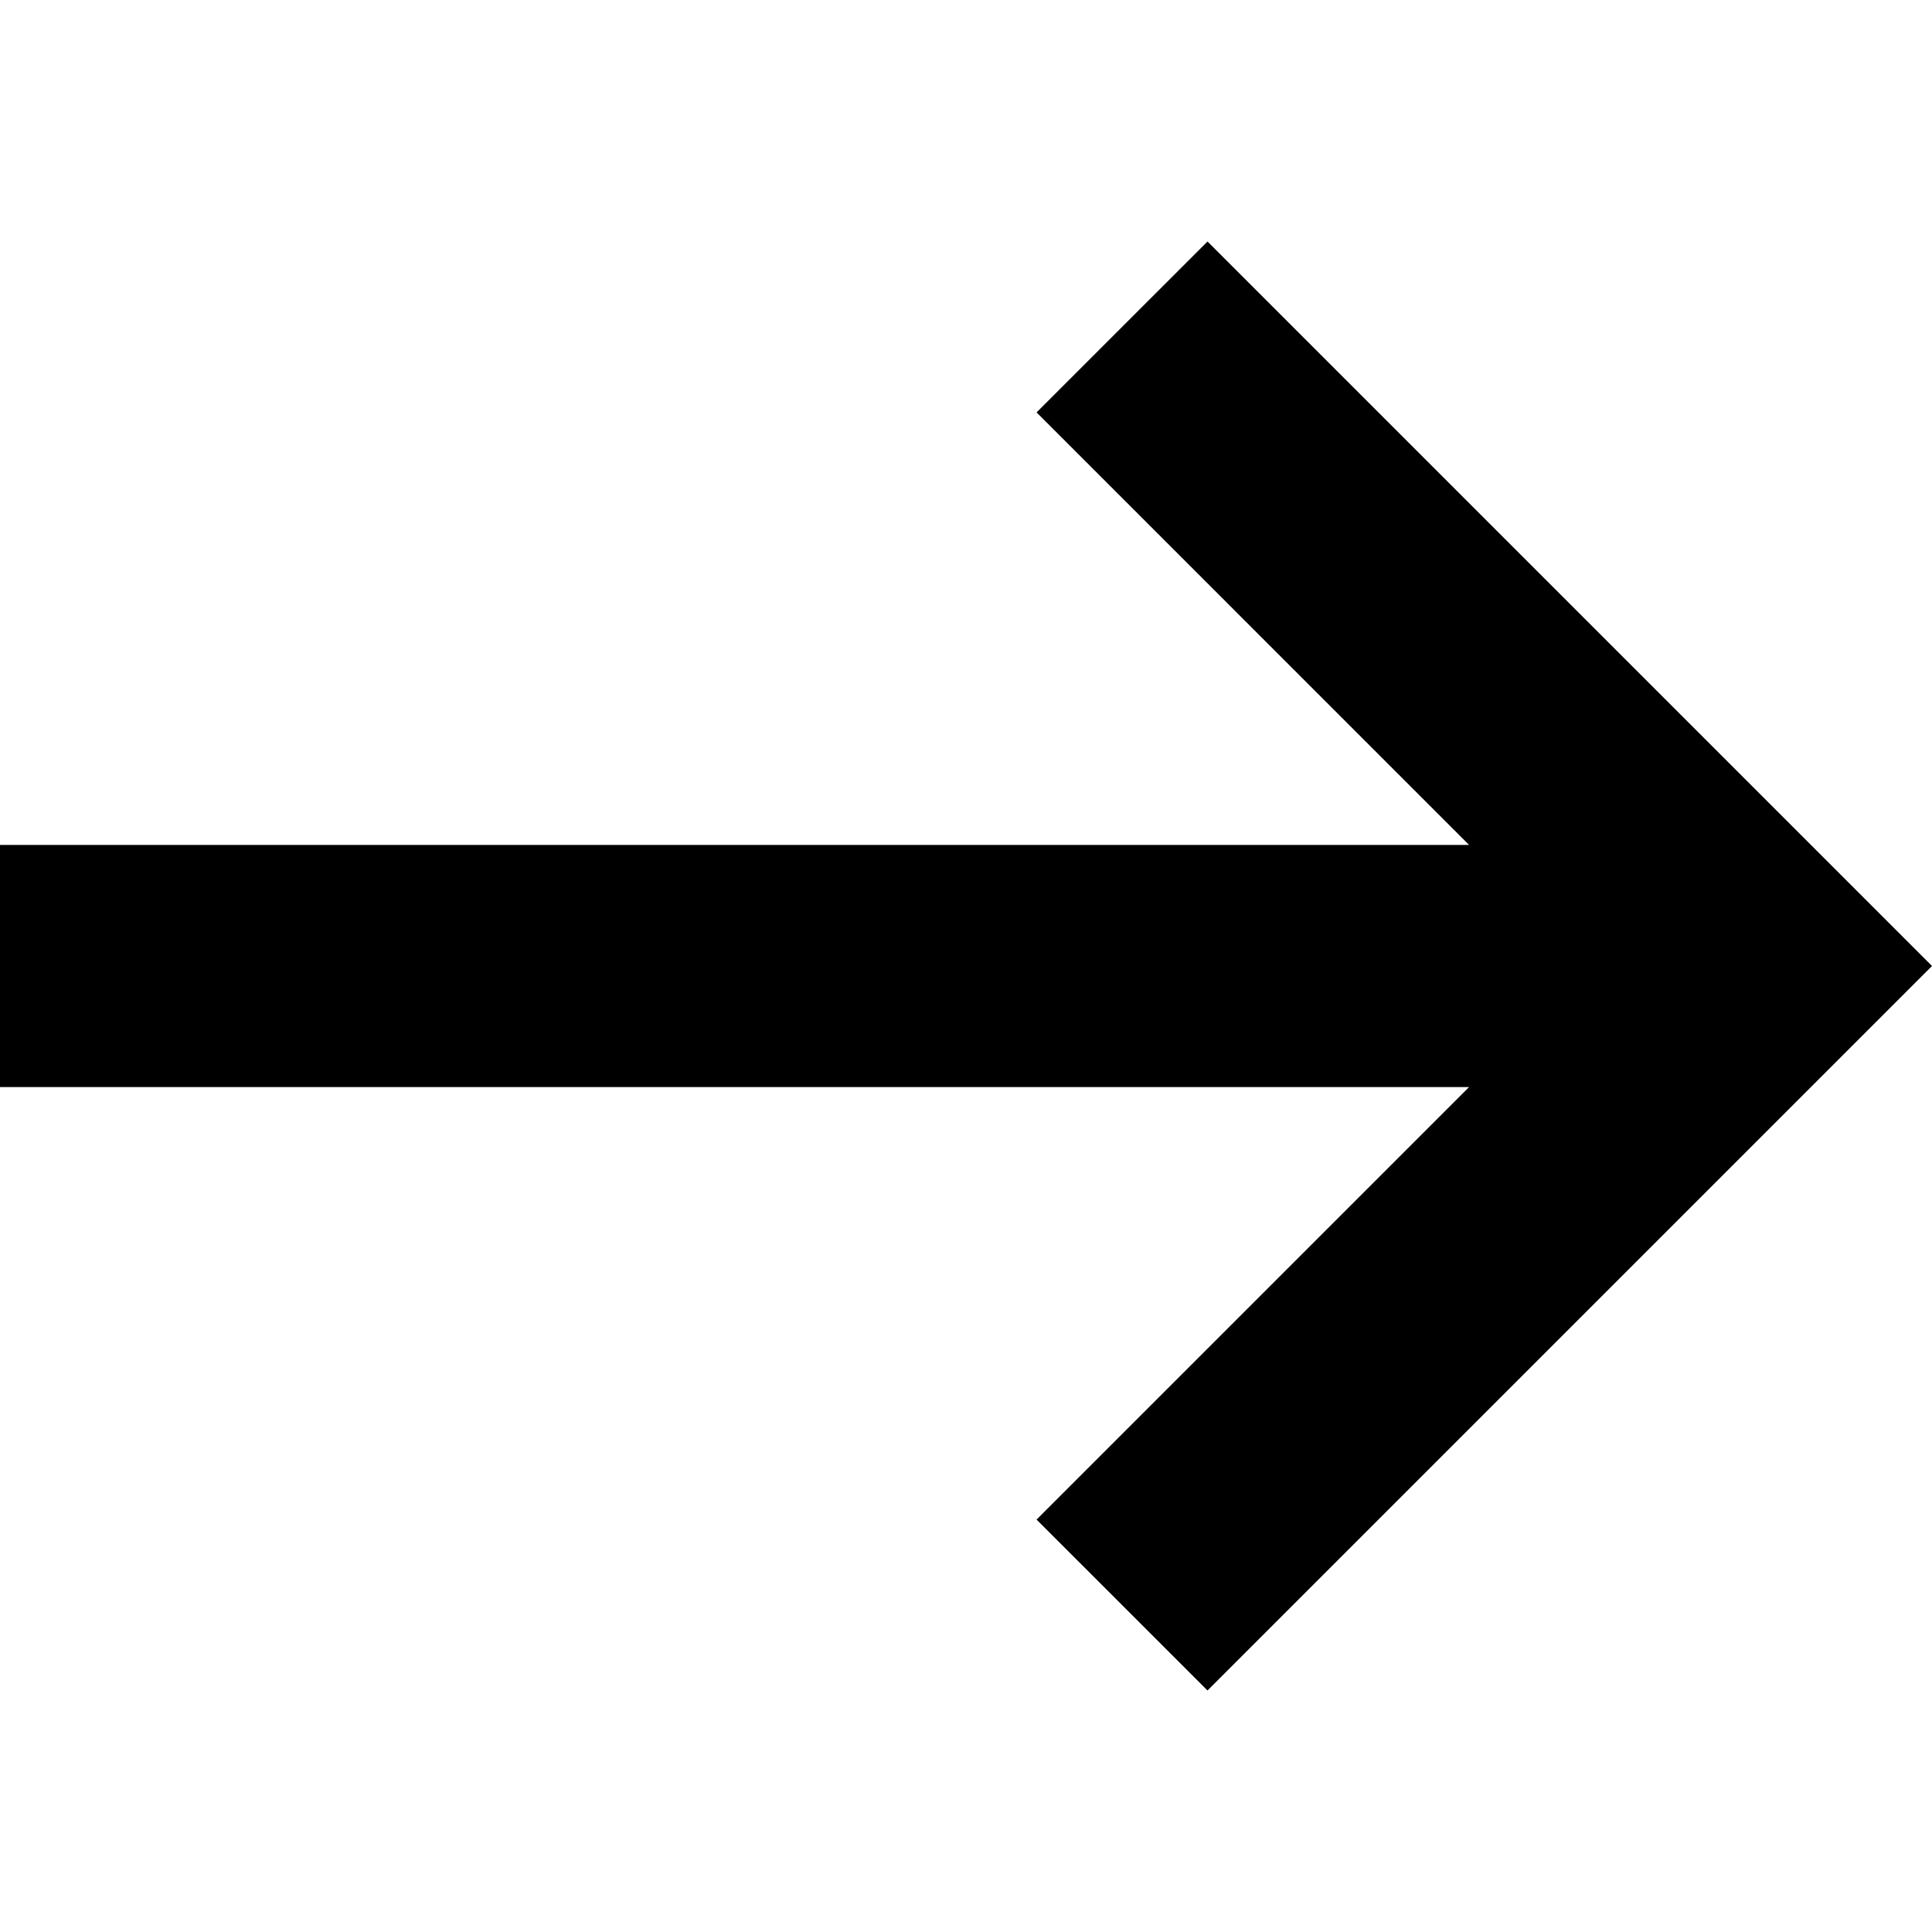
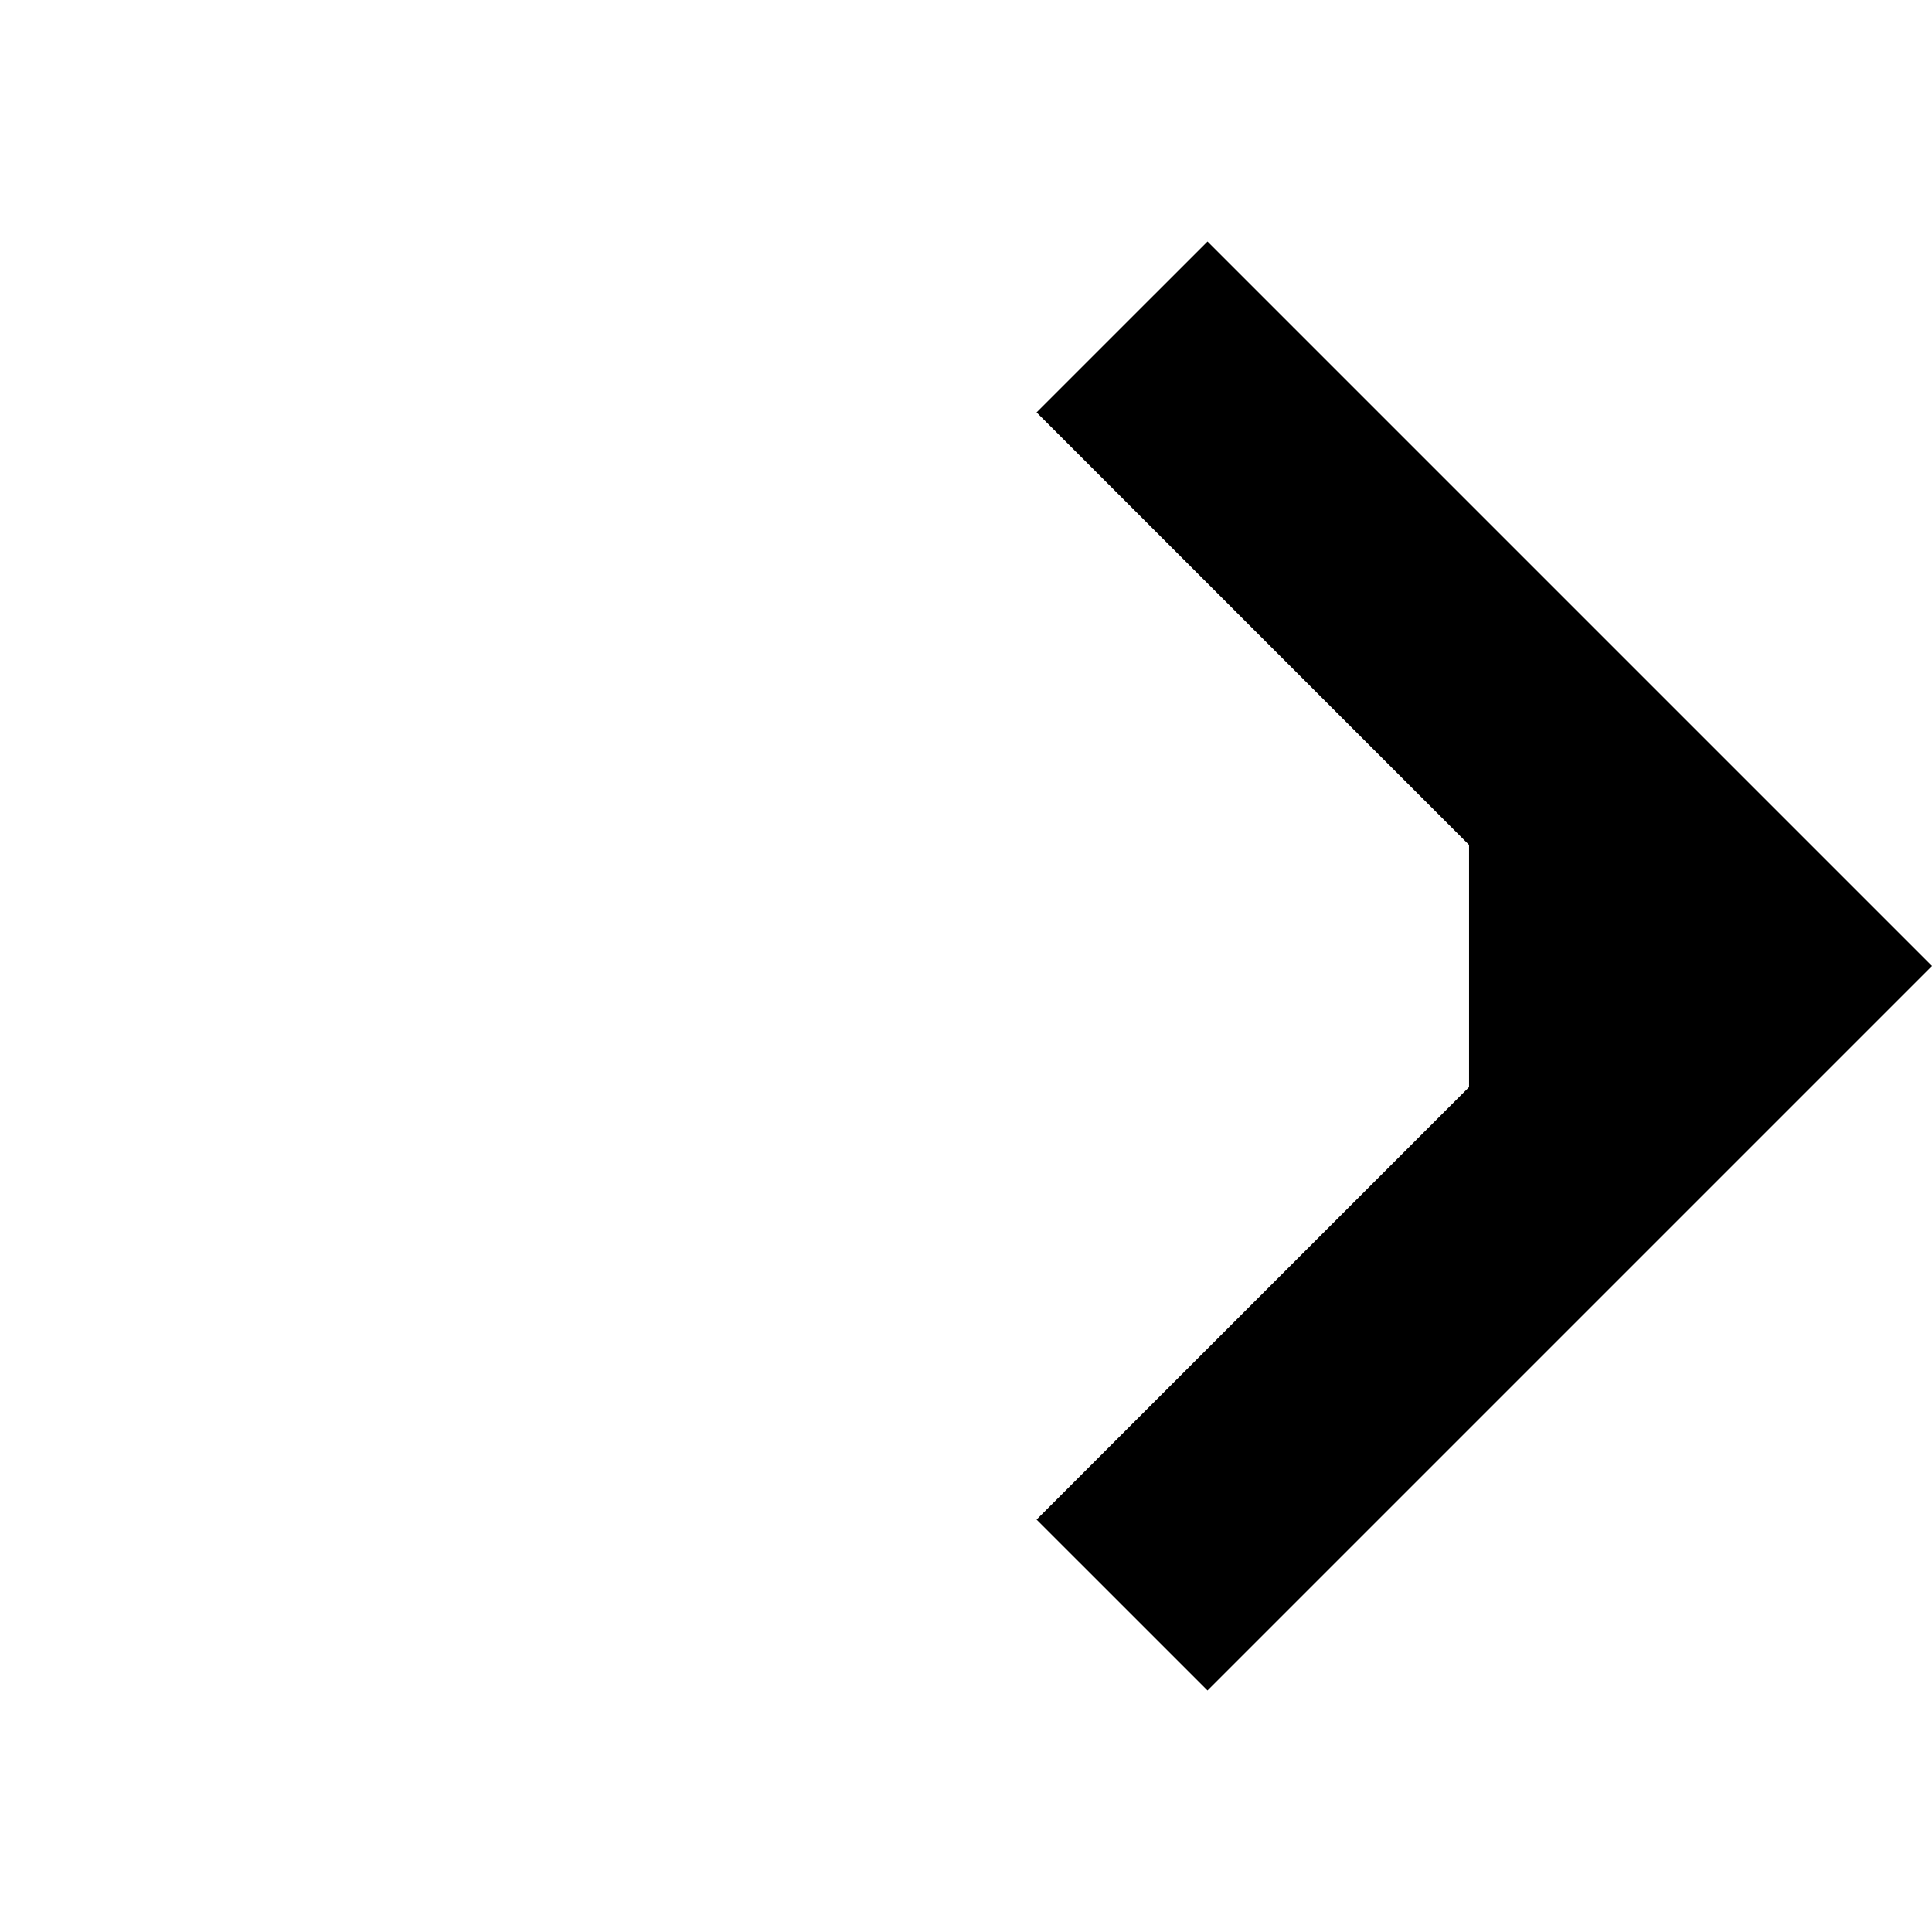
<svg xmlns="http://www.w3.org/2000/svg" xmlns:ns1="http://www.inkscape.org/namespaces/inkscape" xmlns:ns2="http://sodipodi.sourceforge.net/DTD/sodipodi-0.dtd" id="svg975" width="1000" height="1000" viewBox="0 0 1000 1000" enable-background="new 0 0 1000 1000" version="1.1" ns1:version="1.1.1 (3bf5ae0d25, 2021-09-20)" ns2:docname="uEB10-right-arrow.svg">
  <defs id="defs969" />
  <ns2:namedview id="base" pagecolor="#ffffff" bordercolor="#666666" borderopacity="1.0" ns1:pageopacity="0.0" ns1:pageshadow="2" ns1:zoom="0.35355339" ns1:cx="-428.50671" ns1:cy="581.24178" ns1:document-units="mm" ns1:current-layer="svg975" showgrid="false" ns1:window-width="1920" ns1:window-height="1017" ns1:window-x="1912" ns1:window-y="-8" ns1:window-maximized="1" units="px" ns1:pagecheckerboard="true" />
-   <path style="fill:#000000;stroke-width:0.716" d="M 580.766,830.766 536.533,786.534 648.459,674.606 760.385,562.678 H 380.193 0 V 499.999 437.32 H 380.193 760.385 L 648.458,325.392 536.532,213.463 580.767,169.232 625.003,125.001 812.501,312.5 1000,500 812.499,687.5 624.999,874.999 Z" id="path827" ns1:connector-curvature="0" />
+   <path style="fill:#000000;stroke-width:0.716" d="M 580.766,830.766 536.533,786.534 648.459,674.606 760.385,562.678 V 499.999 437.32 H 380.193 760.385 L 648.458,325.392 536.532,213.463 580.767,169.232 625.003,125.001 812.501,312.5 1000,500 812.499,687.5 624.999,874.999 Z" id="path827" ns1:connector-curvature="0" />
</svg>